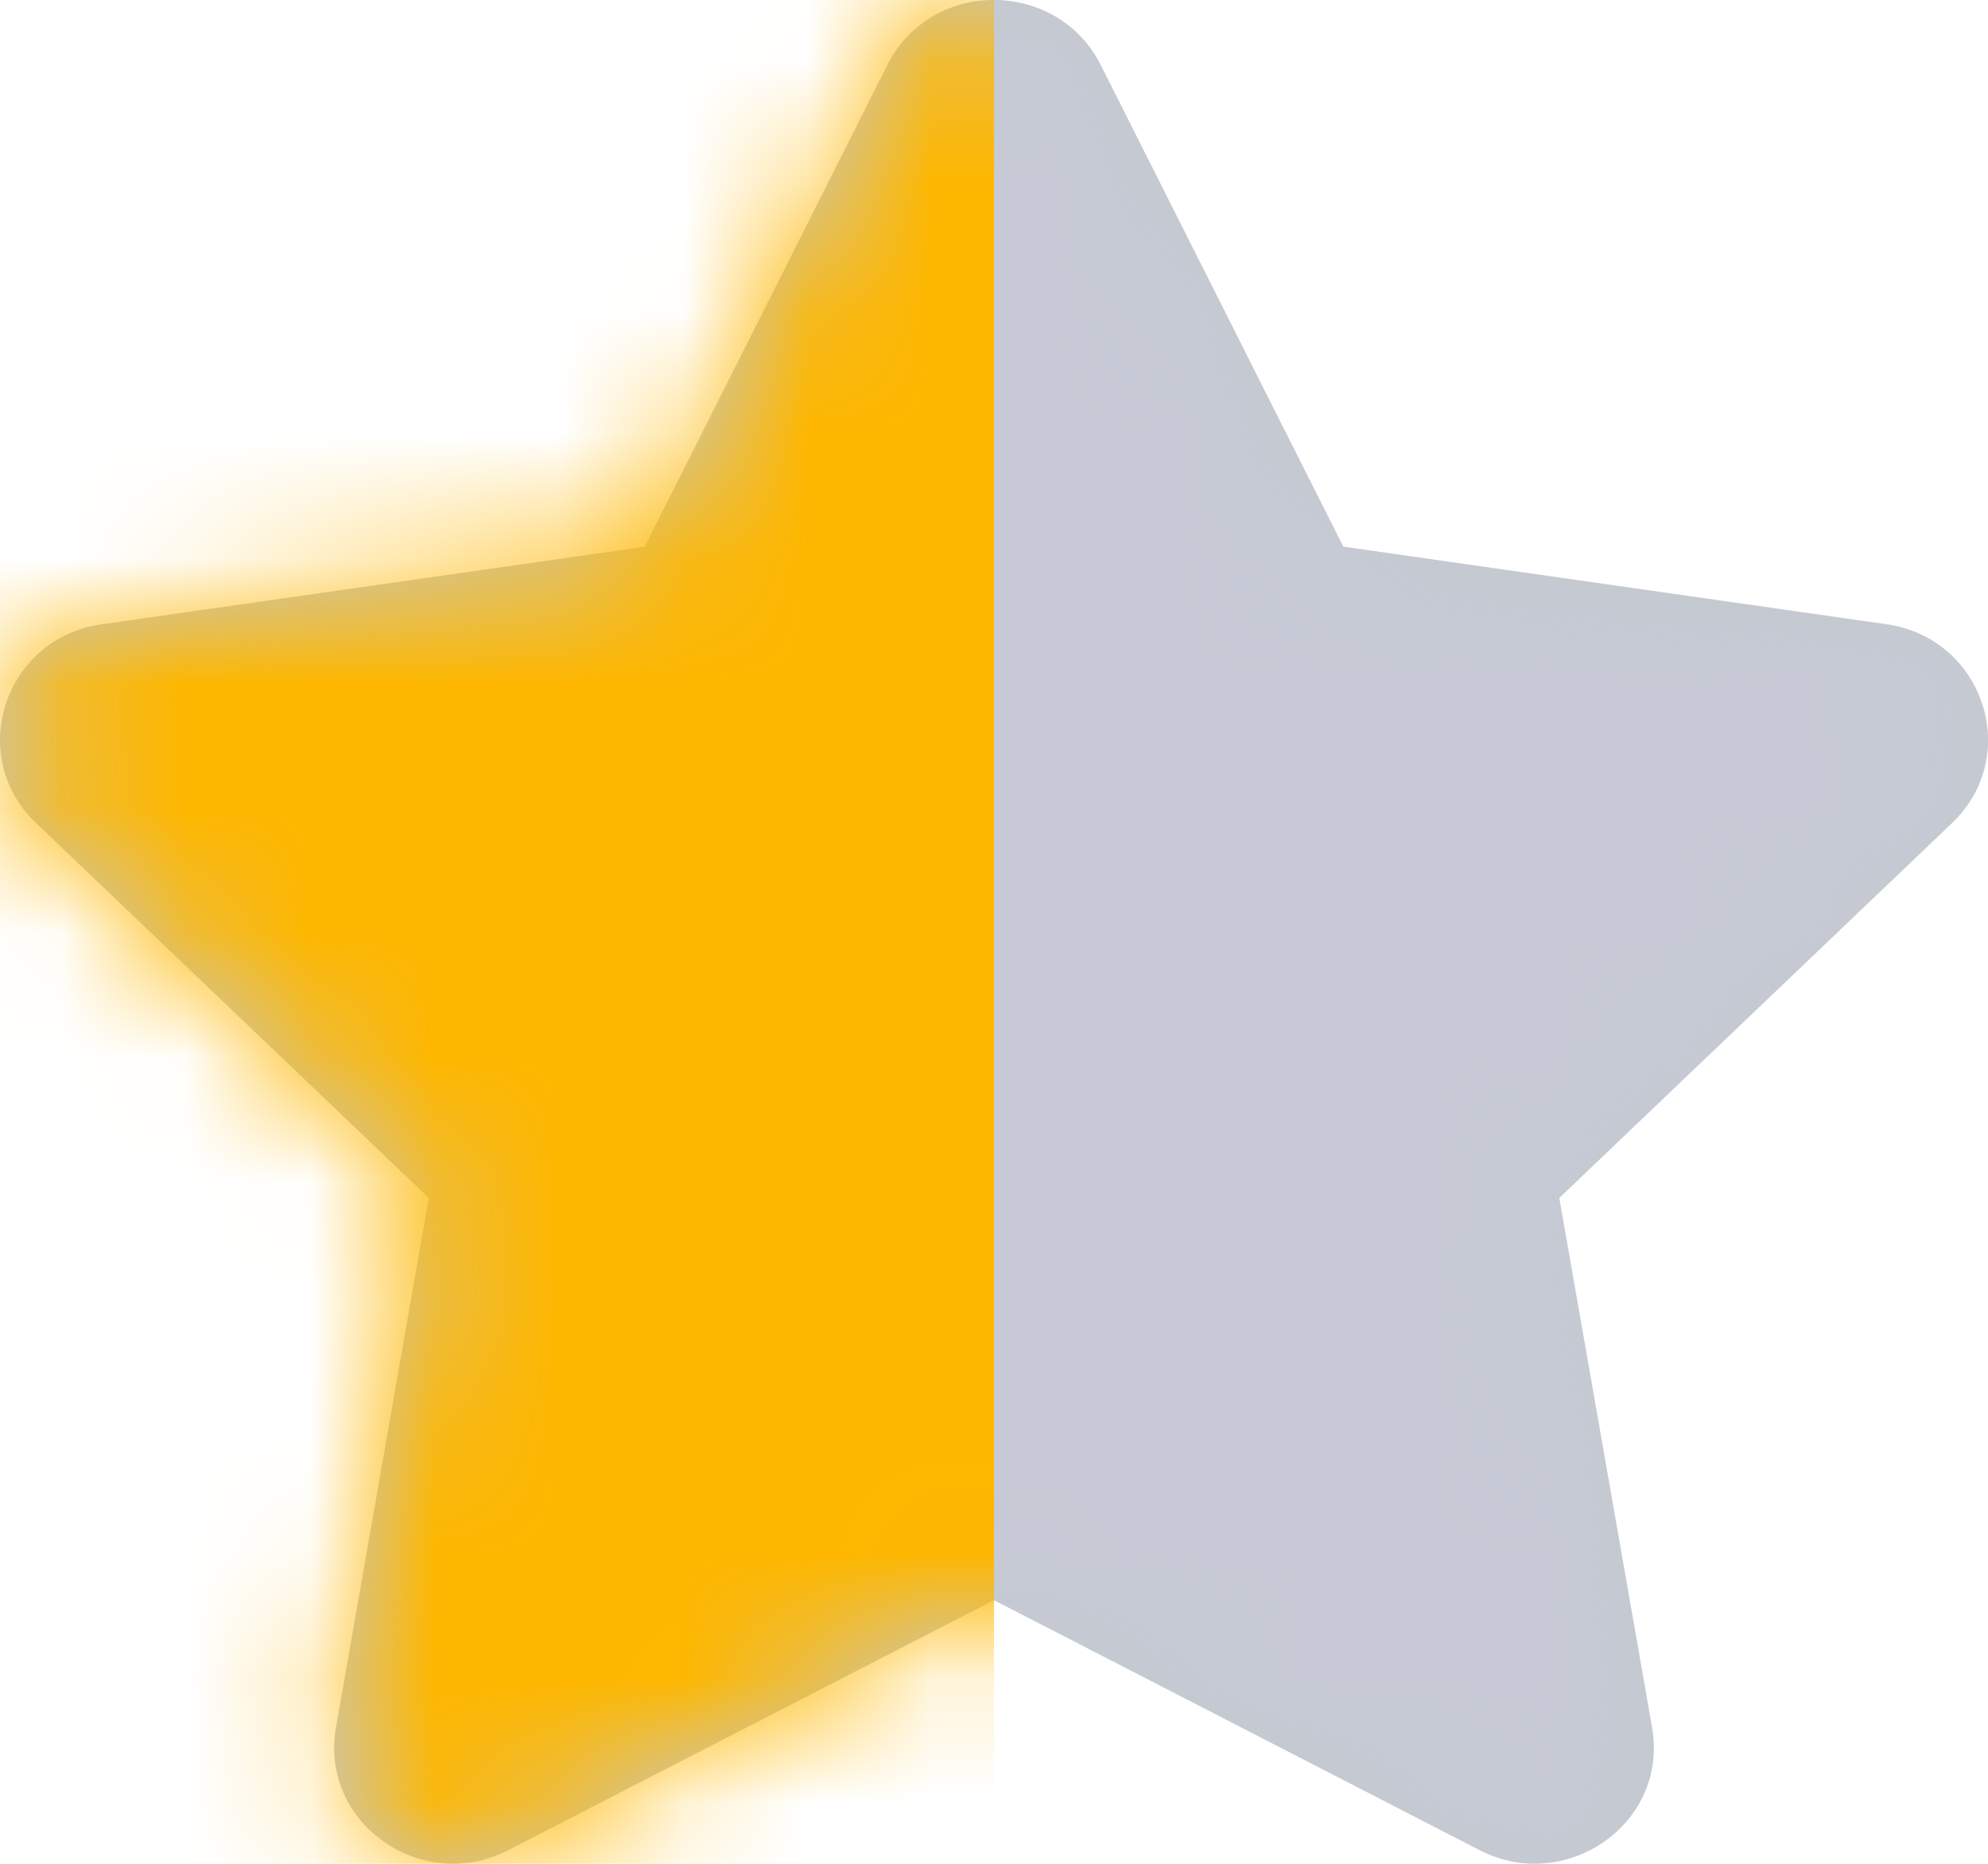
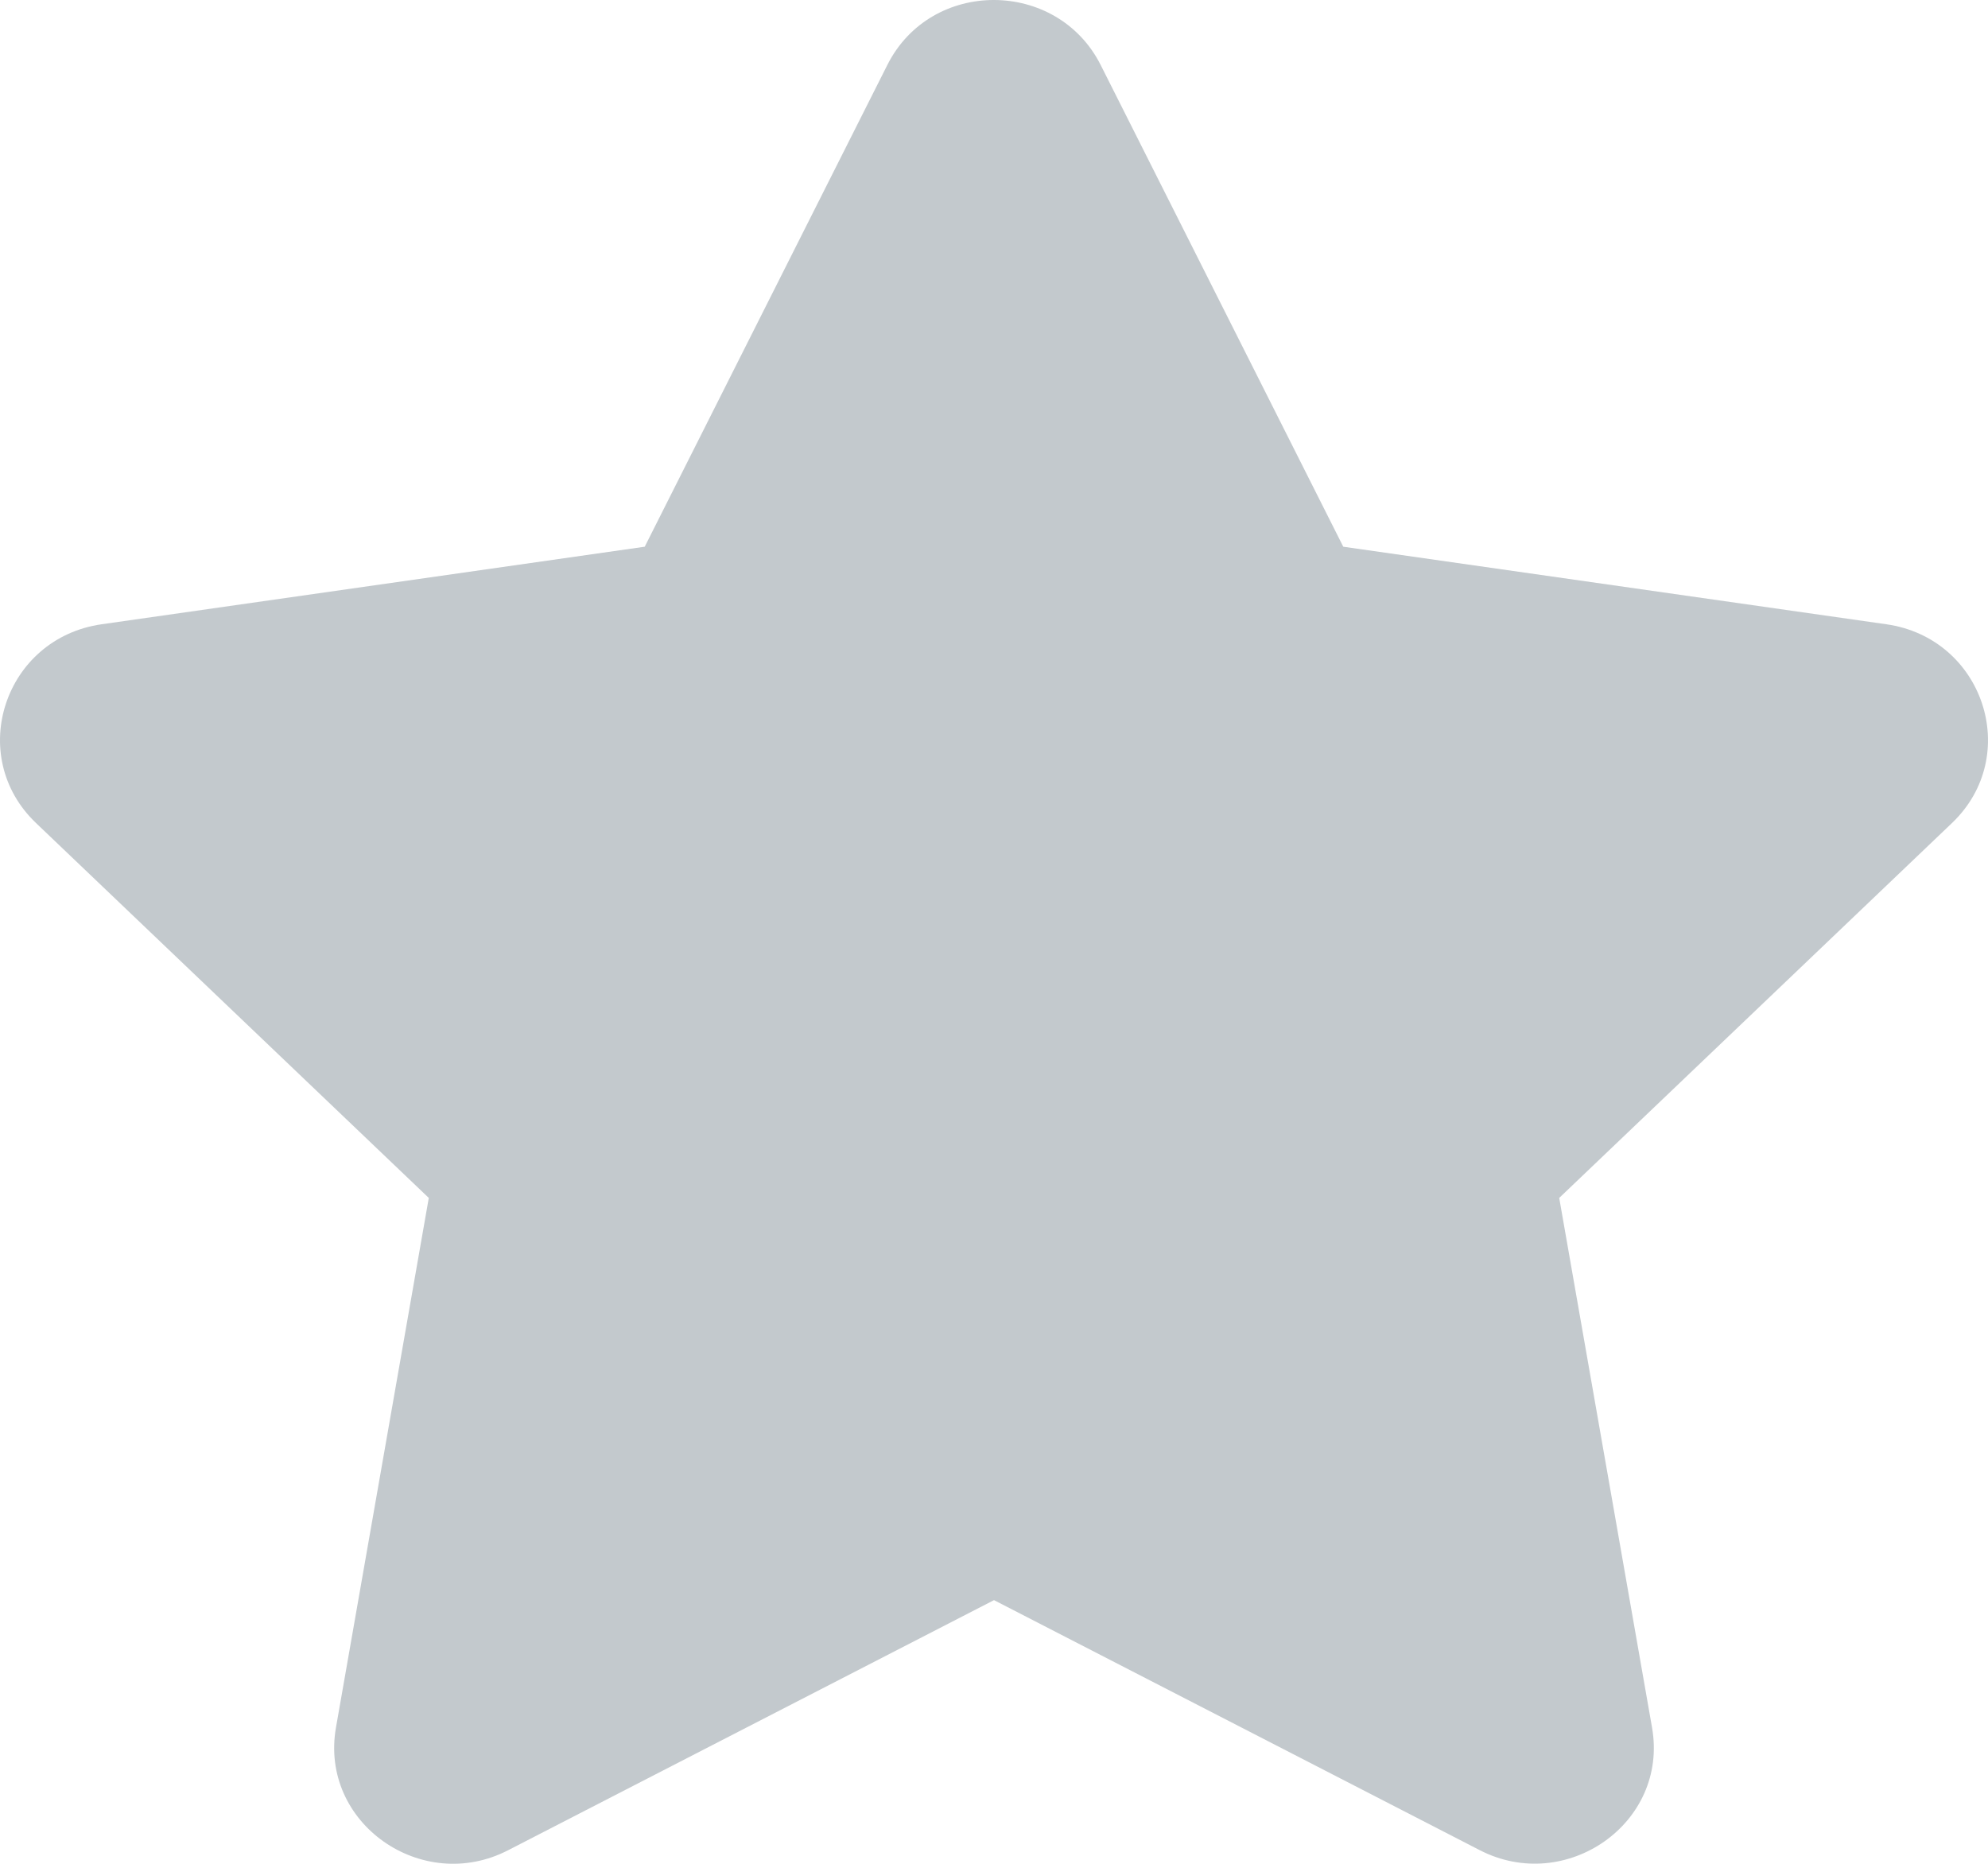
<svg xmlns="http://www.w3.org/2000/svg" xmlns:xlink="http://www.w3.org/1999/xlink" width="16px" height="15px" viewBox="0 0 16 15" version="1.1">
  <title>icon-star-half</title>
  <defs>
    <path d="M7.142,0.522 L5.189,4.4 L0.819,5.024 C0.036,5.135 -0.278,6.082 0.29,6.624 L3.451,9.641 L2.704,13.903 C2.569,14.673 3.397,15.25 4.091,14.89 L8,12.878 L11.909,14.89 C12.603,15.248 13.431,14.673 13.296,13.903 L12.549,9.641 L15.71,6.624 C16.278,6.082 15.964,5.135 15.181,5.024 L10.811,4.4 L8.858,0.522 C8.508,-0.17 7.495,-0.178 7.142,0.522 Z" id="path-1" />
  </defs>
  <g id="Page-1" stroke="none" stroke-width="1" fill="none" fill-rule="evenodd">
    <g id="Gray-Color-Copy" transform="translate(-176, -406)">
      <g id="icon-star-half" transform="translate(176, 406)">
        <mask id="mask-2" fill="white">
          <use xlink:href="#path-1" />
        </mask>
        <use id="Mask" fill="#C3C9CD" fill-rule="nonzero" xlink:href="#path-1" />
        <g id="Group" mask="url(#mask-2)">
-           <path d="M7.142,0.522 L5.189,4.4 L0.819,5.024 C0.036,5.135 -0.278,6.082 0.29,6.624 L3.451,9.641 L2.704,13.903 C2.569,14.673 3.397,15.25 4.091,14.89 L8,12.878 L11.909,14.89 C12.603,15.248 13.431,14.673 13.296,13.903 L12.549,9.641 L15.71,6.624 C16.278,6.082 15.964,5.135 15.181,5.024 L10.811,4.4 L8.858,0.522 C8.508,-0.17 7.495,-0.178 7.142,0.522 Z" id="Path-Copy" fill="#C7CAD6" fill-rule="nonzero" />
-           <rect id="Rectangle" fill="#FEB700" x="0" y="0" width="8" height="16" />
-         </g>
+           </g>
      </g>
    </g>
  </g>
</svg>